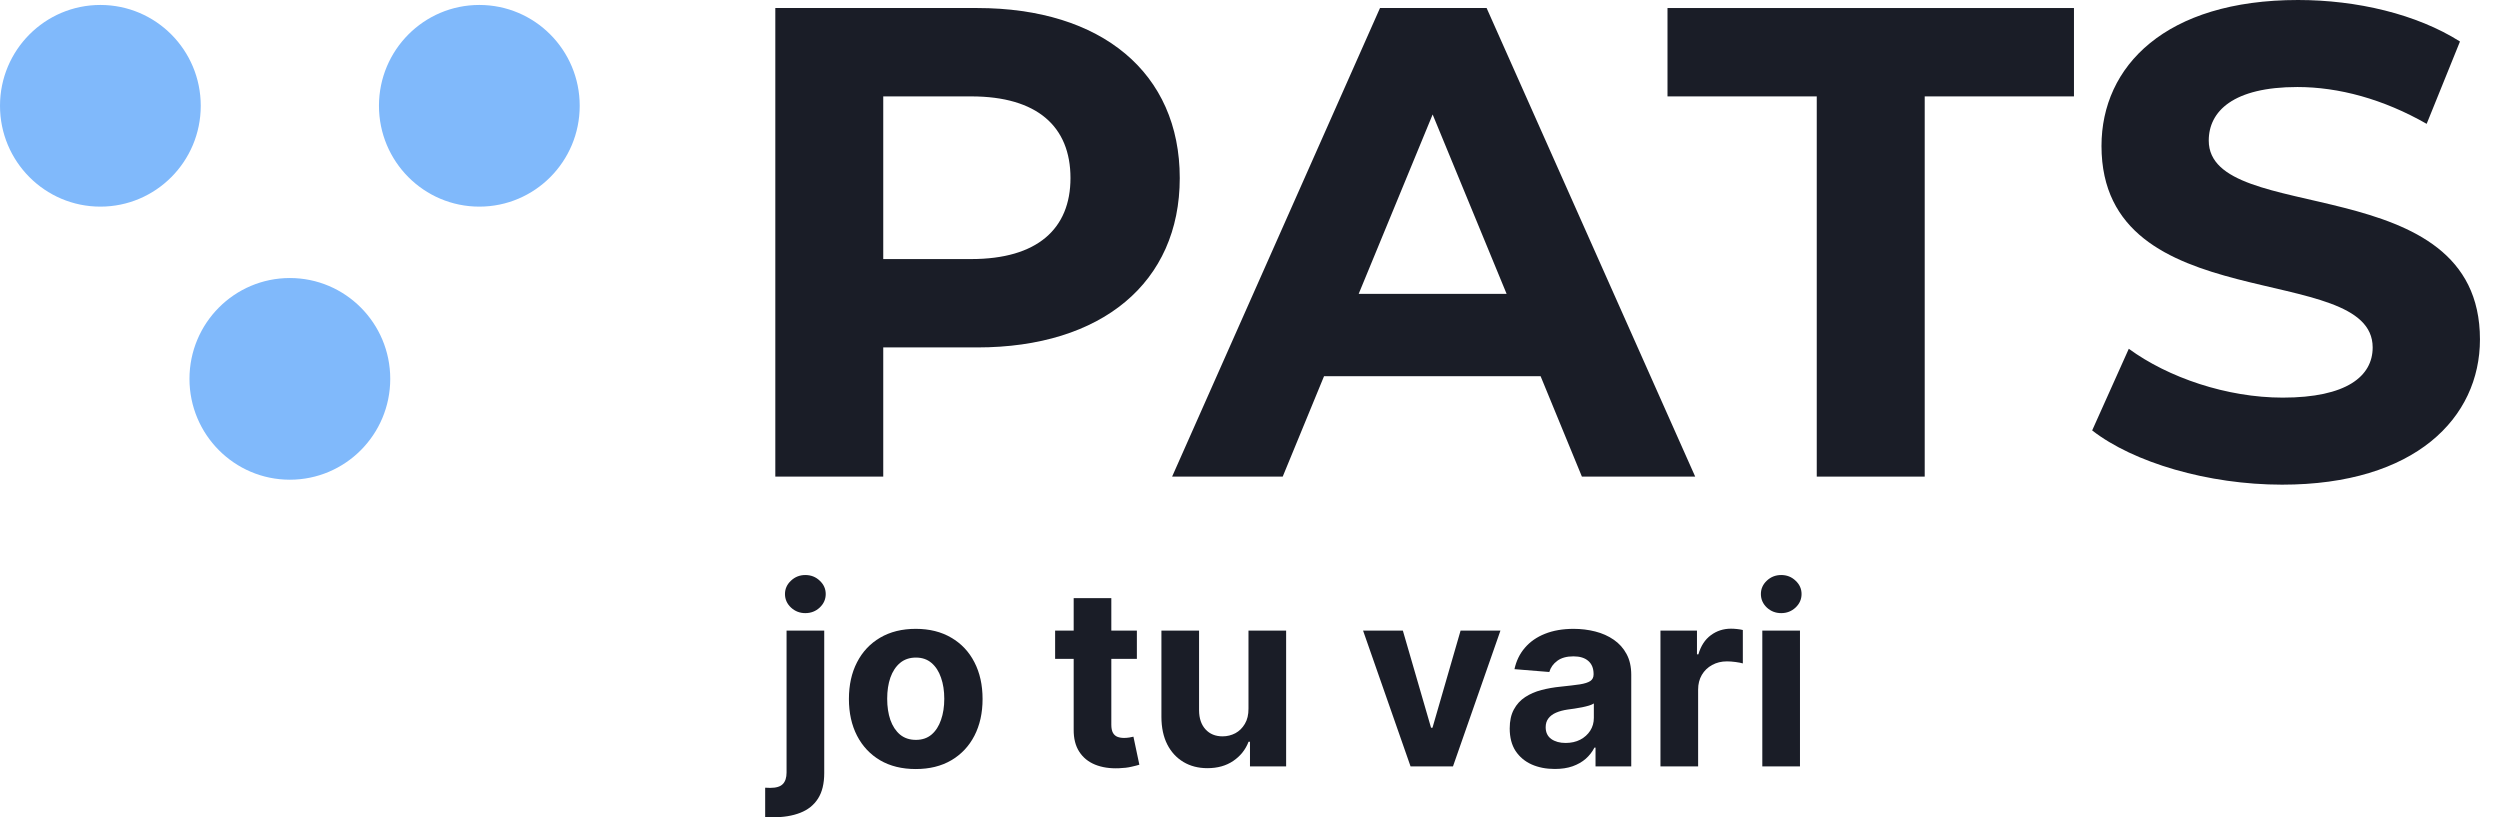
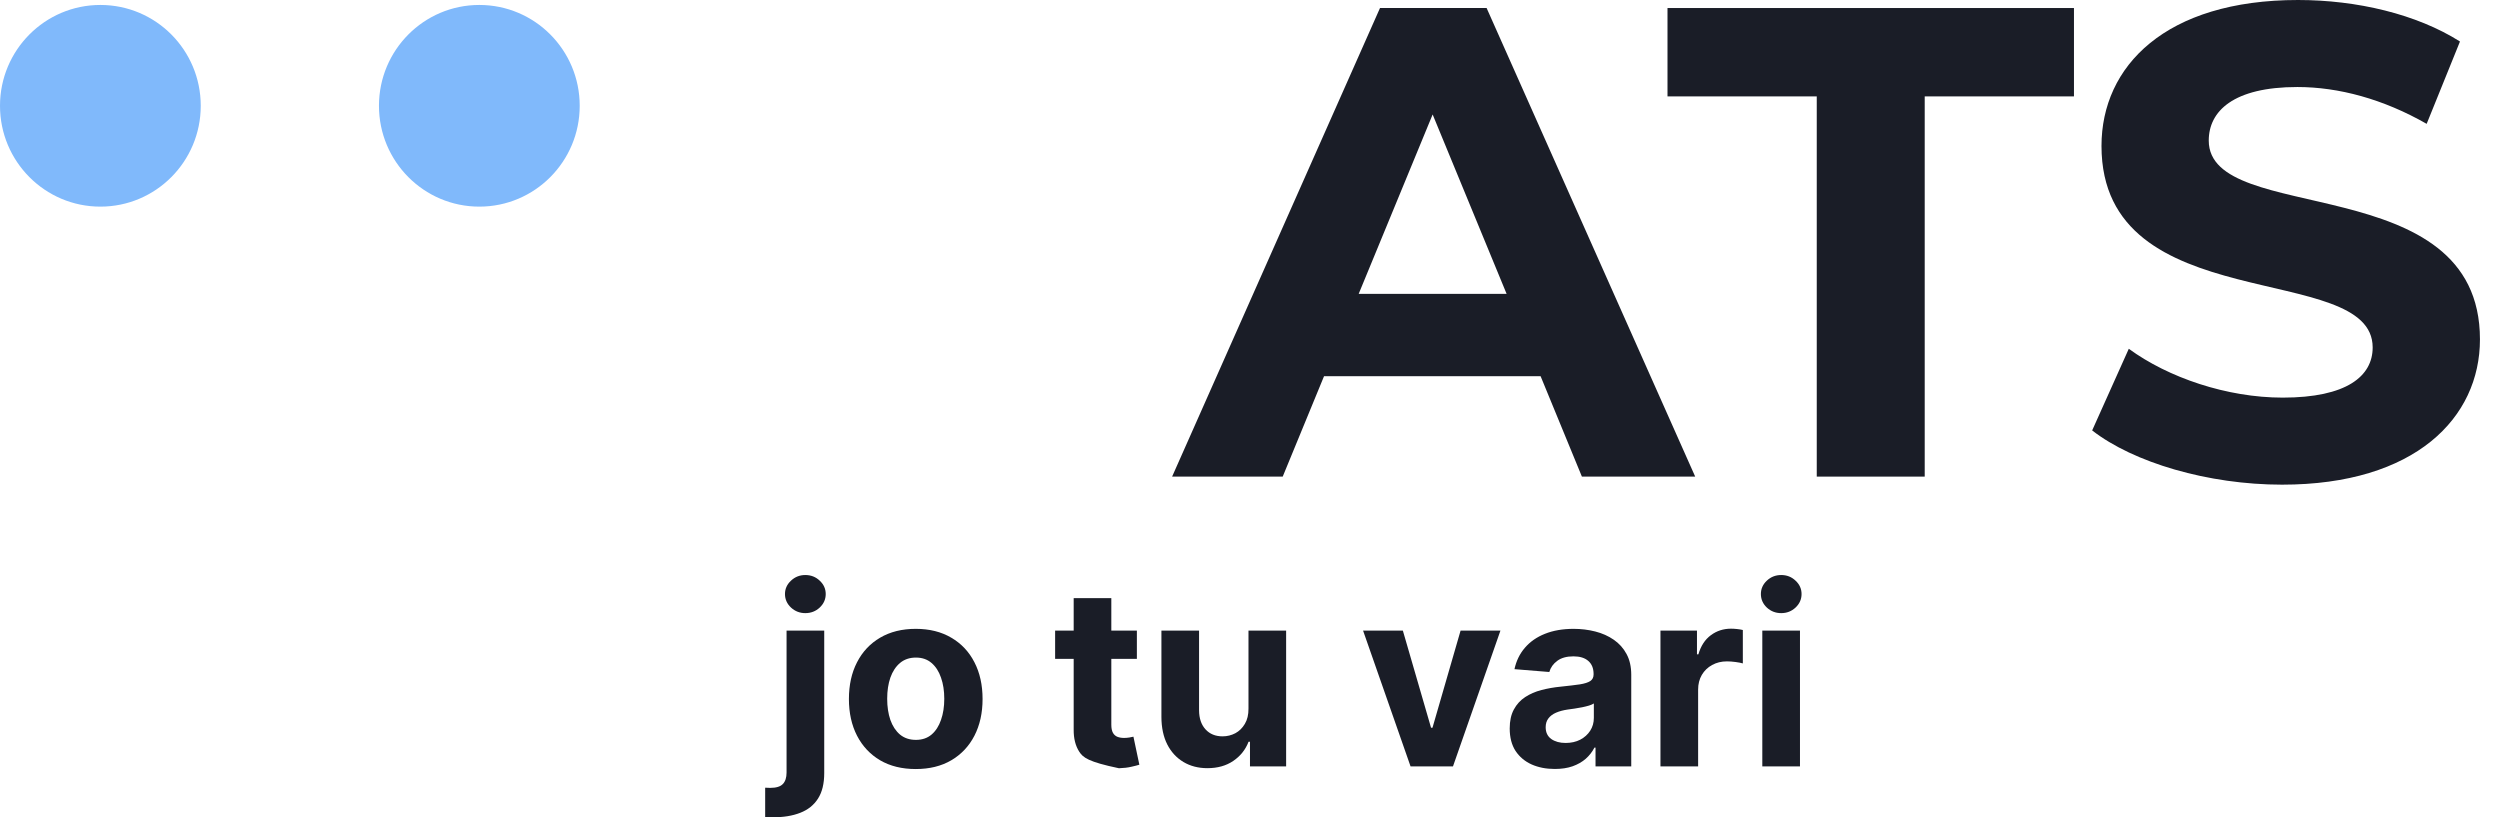
<svg xmlns="http://www.w3.org/2000/svg" width="104" height="34" viewBox="0 0 104 34" fill="none">
  <path d="M24.116 4.401C24.116 6.718 22.247 8.596 19.94 8.596C17.634 8.596 15.765 6.718 15.765 4.401C15.765 2.084 17.634 0.206 19.94 0.206C22.247 0.206 24.116 2.084 24.116 4.401Z" fill="#80B9FB" />
  <path d="M8.351 4.401C8.351 6.718 6.482 8.596 4.176 8.596C1.87 8.596 0 6.718 0 4.401C0 2.084 1.87 0.206 4.176 0.206C6.482 0.206 8.351 2.084 8.351 4.401Z" fill="#80B9FB" />
-   <path d="M16.234 15.761C16.234 18.077 14.364 19.956 12.058 19.956C9.752 19.956 7.882 18.077 7.882 15.761C7.882 13.444 9.752 11.566 12.058 11.566C14.364 11.566 16.234 13.444 16.234 15.761Z" fill="#80B9FB" />
  <path d="M94.933 20.162C91.857 20.162 88.752 19.243 87.034 17.906L88.558 14.509C90.194 15.706 92.633 16.541 94.961 16.541C97.622 16.541 98.703 15.65 98.703 14.453C98.703 10.805 87.422 13.311 87.422 6.071C87.422 2.757 90.083 0 95.599 0C98.038 0 100.533 0.585 102.335 1.727L100.949 5.152C99.147 4.121 97.29 3.62 95.571 3.62C92.91 3.62 91.884 4.623 91.884 5.848C91.884 9.44 103.166 6.962 103.166 14.119C103.166 17.377 100.477 20.162 94.933 20.162Z" fill="#1A1D27" />
  <path d="M75.577 19.827V4.01H69.368V0.334H86.277V4.01H80.068V19.827H75.577Z" fill="#1A1D27" />
  <path d="M65.807 19.827L64.089 15.65H55.08L53.361 19.827H48.76L57.408 0.334H61.843L70.52 19.827H65.807ZM56.521 12.225H62.675L59.598 4.762L56.521 12.225Z" fill="#1A1D27" />
-   <path d="M40.652 0.334C45.835 0.334 49.078 3.035 49.078 7.407C49.078 11.752 45.835 14.453 40.652 14.453H36.743V19.827H32.253V0.334H40.652ZM40.402 10.777C43.147 10.777 44.532 9.524 44.532 7.407C44.532 5.263 43.147 4.01 40.402 4.01H36.743V10.777H40.402Z" fill="#1A1D27" />
  <path d="M73.312 31.882V26.234H74.879V31.882H73.312ZM74.099 25.506C73.866 25.506 73.666 25.428 73.5 25.274C73.335 25.117 73.253 24.93 73.253 24.711C73.253 24.496 73.335 24.311 73.5 24.156C73.666 23.999 73.866 23.921 74.099 23.921C74.332 23.921 74.531 23.999 74.695 24.156C74.862 24.311 74.945 24.496 74.945 24.711C74.945 24.93 74.862 25.117 74.695 25.274C74.531 25.428 74.332 25.506 74.099 25.506Z" fill="#1A1D27" />
  <path d="M69.075 31.882V26.234H70.594V27.219H70.653C70.756 26.869 70.928 26.604 71.171 26.425C71.414 26.244 71.693 26.153 72.01 26.153C72.088 26.153 72.172 26.158 72.263 26.168C72.354 26.177 72.434 26.191 72.502 26.208V27.598C72.429 27.576 72.327 27.556 72.197 27.539C72.067 27.522 71.948 27.513 71.84 27.513C71.61 27.513 71.404 27.564 71.223 27.664C71.044 27.762 70.901 27.899 70.796 28.076C70.693 28.253 70.642 28.456 70.642 28.686V31.882H69.075Z" fill="#1A1D27" />
  <path d="M64.679 31.989C64.319 31.989 63.998 31.926 63.716 31.801C63.434 31.674 63.211 31.486 63.046 31.238C62.885 30.988 62.804 30.677 62.804 30.304C62.804 29.991 62.861 29.727 62.977 29.514C63.092 29.3 63.249 29.129 63.447 28.999C63.646 28.869 63.871 28.771 64.124 28.705C64.379 28.639 64.646 28.592 64.925 28.565C65.254 28.531 65.519 28.499 65.72 28.47C65.921 28.438 66.067 28.391 66.157 28.33C66.248 28.268 66.293 28.178 66.293 28.058V28.036C66.293 27.803 66.22 27.622 66.073 27.495C65.928 27.367 65.722 27.304 65.455 27.304C65.173 27.304 64.949 27.366 64.782 27.491C64.615 27.614 64.505 27.768 64.451 27.955L63.002 27.837C63.076 27.494 63.22 27.197 63.436 26.947C63.652 26.695 63.93 26.501 64.271 26.366C64.614 26.229 65.011 26.16 65.462 26.16C65.776 26.16 66.076 26.197 66.363 26.27C66.653 26.344 66.909 26.458 67.132 26.613C67.357 26.767 67.535 26.965 67.665 27.208C67.795 27.448 67.86 27.736 67.86 28.072V31.882H66.374V31.099H66.33C66.239 31.275 66.118 31.431 65.966 31.566C65.814 31.698 65.631 31.802 65.418 31.878C65.205 31.952 64.959 31.989 64.679 31.989ZM65.128 30.907C65.358 30.907 65.561 30.862 65.738 30.771C65.915 30.678 66.053 30.553 66.154 30.396C66.254 30.239 66.304 30.062 66.304 29.863V29.264C66.255 29.296 66.188 29.325 66.102 29.352C66.019 29.377 65.924 29.4 65.819 29.422C65.713 29.442 65.608 29.46 65.503 29.477C65.397 29.492 65.302 29.505 65.216 29.517C65.032 29.544 64.871 29.587 64.734 29.646C64.597 29.705 64.49 29.785 64.414 29.885C64.338 29.983 64.3 30.106 64.3 30.253C64.3 30.466 64.377 30.629 64.532 30.742C64.689 30.852 64.887 30.907 65.128 30.907Z" fill="#1A1D27" />
  <path d="M62.418 26.234L60.444 31.882H58.679L56.704 26.234H58.359L59.532 30.275H59.591L60.76 26.234H62.418Z" fill="#1A1D27" />
  <path d="M51.937 29.477V26.234H53.503V31.882H51.999V30.856H51.94C51.813 31.187 51.601 31.453 51.304 31.654C51.01 31.855 50.651 31.956 50.227 31.956C49.849 31.956 49.517 31.87 49.23 31.698C48.943 31.526 48.719 31.283 48.557 30.966C48.398 30.65 48.317 30.271 48.315 29.83V26.234H49.881V29.551C49.883 29.884 49.973 30.148 50.149 30.341C50.326 30.535 50.562 30.632 50.859 30.632C51.048 30.632 51.224 30.589 51.389 30.503C51.553 30.415 51.685 30.285 51.786 30.113C51.889 29.942 51.939 29.73 51.937 29.477Z" fill="#1A1D27" />
-   <path d="M47.294 26.234V27.41H43.893V26.234H47.294ZM44.665 24.881H46.231V30.146C46.231 30.291 46.253 30.404 46.298 30.485C46.342 30.563 46.403 30.618 46.481 30.65C46.562 30.682 46.656 30.698 46.761 30.698C46.834 30.698 46.908 30.692 46.981 30.68C47.055 30.665 47.111 30.654 47.151 30.646L47.397 31.812C47.319 31.837 47.208 31.865 47.066 31.897C46.924 31.931 46.751 31.952 46.548 31.959C46.17 31.974 45.839 31.924 45.555 31.808C45.273 31.693 45.053 31.514 44.897 31.271C44.74 31.029 44.662 30.722 44.665 30.352V24.881Z" fill="#1A1D27" />
+   <path d="M47.294 26.234V27.41H43.893V26.234H47.294ZM44.665 24.881H46.231V30.146C46.231 30.291 46.253 30.404 46.298 30.485C46.342 30.563 46.403 30.618 46.481 30.65C46.562 30.682 46.656 30.698 46.761 30.698C46.834 30.698 46.908 30.692 46.981 30.68C47.055 30.665 47.111 30.654 47.151 30.646L47.397 31.812C47.319 31.837 47.208 31.865 47.066 31.897C46.924 31.931 46.751 31.952 46.548 31.959C45.273 31.693 45.053 31.514 44.897 31.271C44.74 31.029 44.662 30.722 44.665 30.352V24.881Z" fill="#1A1D27" />
  <path d="M38.095 31.992C37.523 31.992 37.029 31.871 36.613 31.628C36.198 31.383 35.879 31.042 35.653 30.606C35.427 30.167 35.315 29.658 35.315 29.08C35.315 28.497 35.427 27.986 35.653 27.55C35.879 27.111 36.198 26.771 36.613 26.528C37.029 26.283 37.523 26.16 38.095 26.16C38.666 26.16 39.159 26.283 39.573 26.528C39.99 26.771 40.311 27.111 40.536 27.55C40.762 27.986 40.875 28.497 40.875 29.08C40.875 29.658 40.762 30.167 40.536 30.606C40.311 31.042 39.99 31.383 39.573 31.628C39.159 31.871 38.666 31.992 38.095 31.992ZM38.102 30.779C38.362 30.779 38.579 30.705 38.753 30.558C38.927 30.409 39.058 30.205 39.146 29.948C39.237 29.69 39.282 29.397 39.282 29.069C39.282 28.74 39.237 28.447 39.146 28.19C39.058 27.933 38.927 27.729 38.753 27.58C38.579 27.43 38.362 27.355 38.102 27.355C37.84 27.355 37.619 27.43 37.44 27.58C37.264 27.729 37.13 27.933 37.039 28.19C36.951 28.447 36.907 28.74 36.907 29.069C36.907 29.397 36.951 29.69 37.039 29.948C37.13 30.205 37.264 30.409 37.44 30.558C37.619 30.705 37.84 30.779 38.102 30.779Z" fill="#1A1D27" />
  <path d="M32.721 26.234H34.288V32.161C34.288 32.598 34.202 32.951 34.03 33.22C33.859 33.49 33.612 33.687 33.291 33.812C32.973 33.938 32.591 34 32.148 34C32.094 34 32.042 33.999 31.993 33.996C31.942 33.996 31.888 33.995 31.831 33.993V32.768C31.873 32.771 31.91 32.772 31.942 32.772C31.971 32.774 32.003 32.776 32.037 32.776C32.29 32.776 32.466 32.722 32.567 32.614C32.67 32.508 32.721 32.349 32.721 32.136V26.234ZM33.501 25.506C33.27 25.506 33.072 25.428 32.905 25.274C32.739 25.117 32.655 24.93 32.655 24.711C32.655 24.496 32.739 24.311 32.905 24.156C33.072 23.999 33.27 23.921 33.501 23.921C33.736 23.921 33.936 23.999 34.1 24.156C34.267 24.311 34.35 24.496 34.35 24.711C34.35 24.93 34.267 25.117 34.1 25.274C33.936 25.428 33.736 25.506 33.501 25.506Z" fill="#1A1D27" />
</svg>